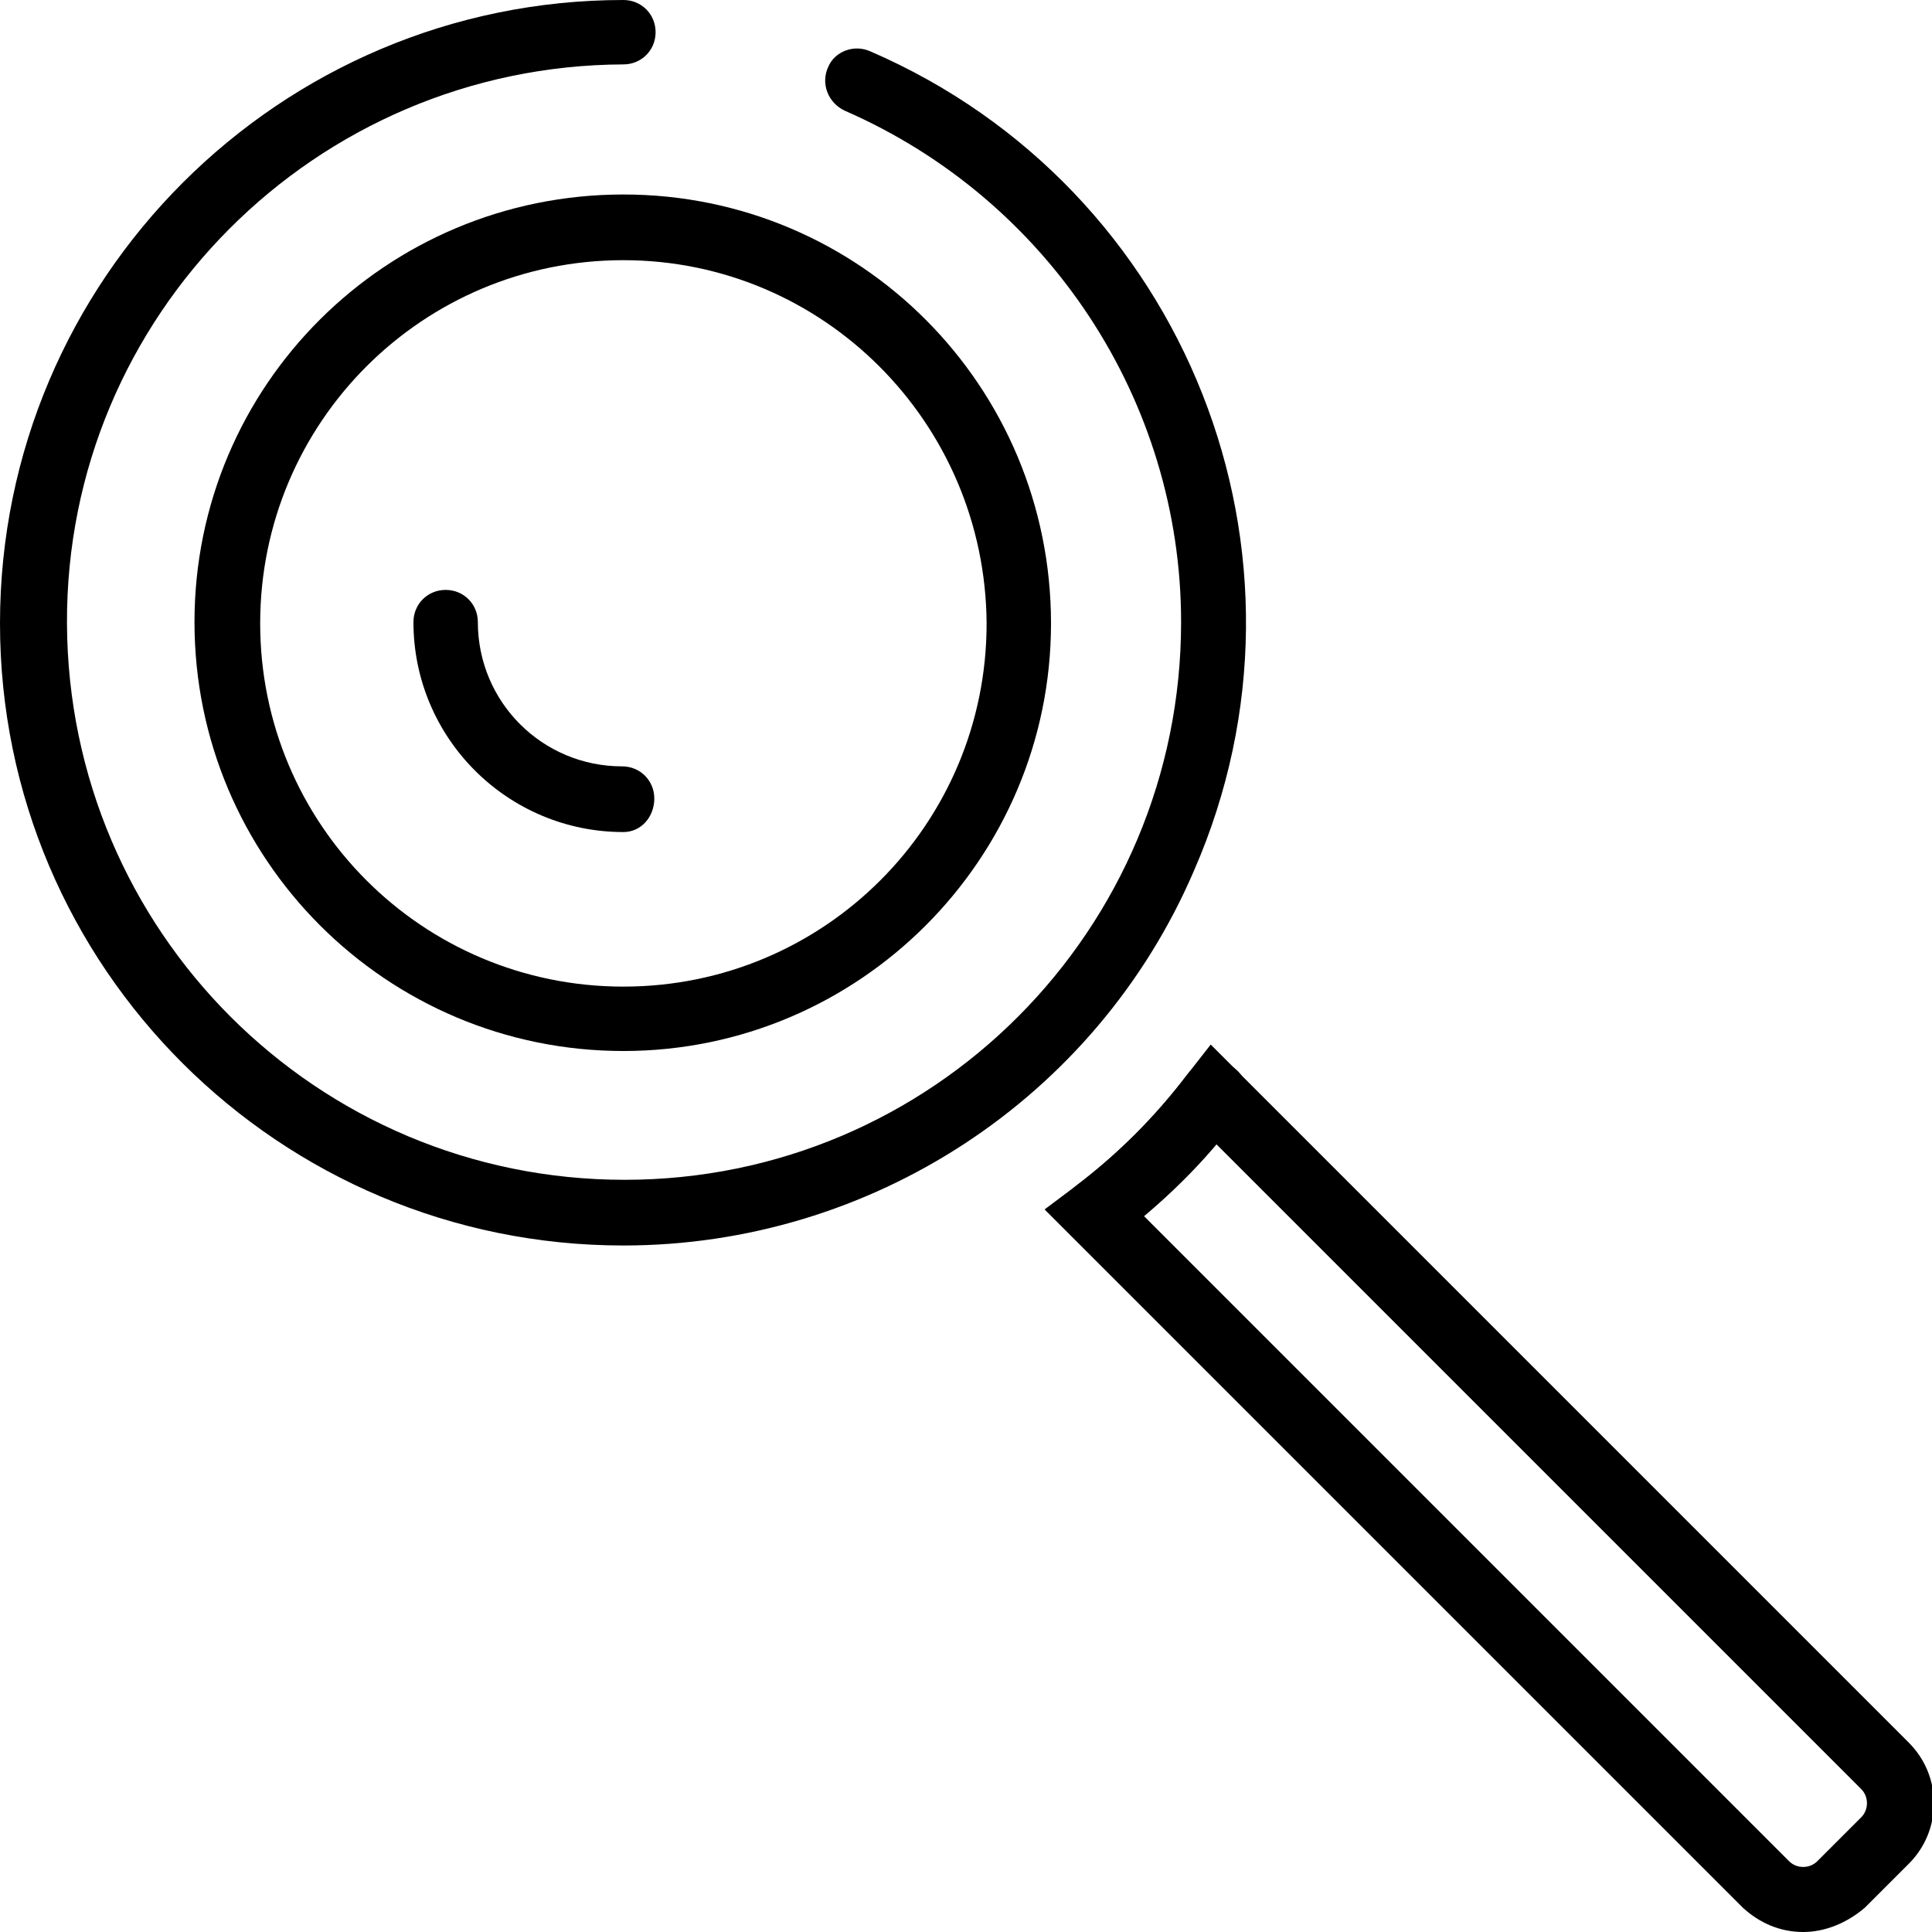
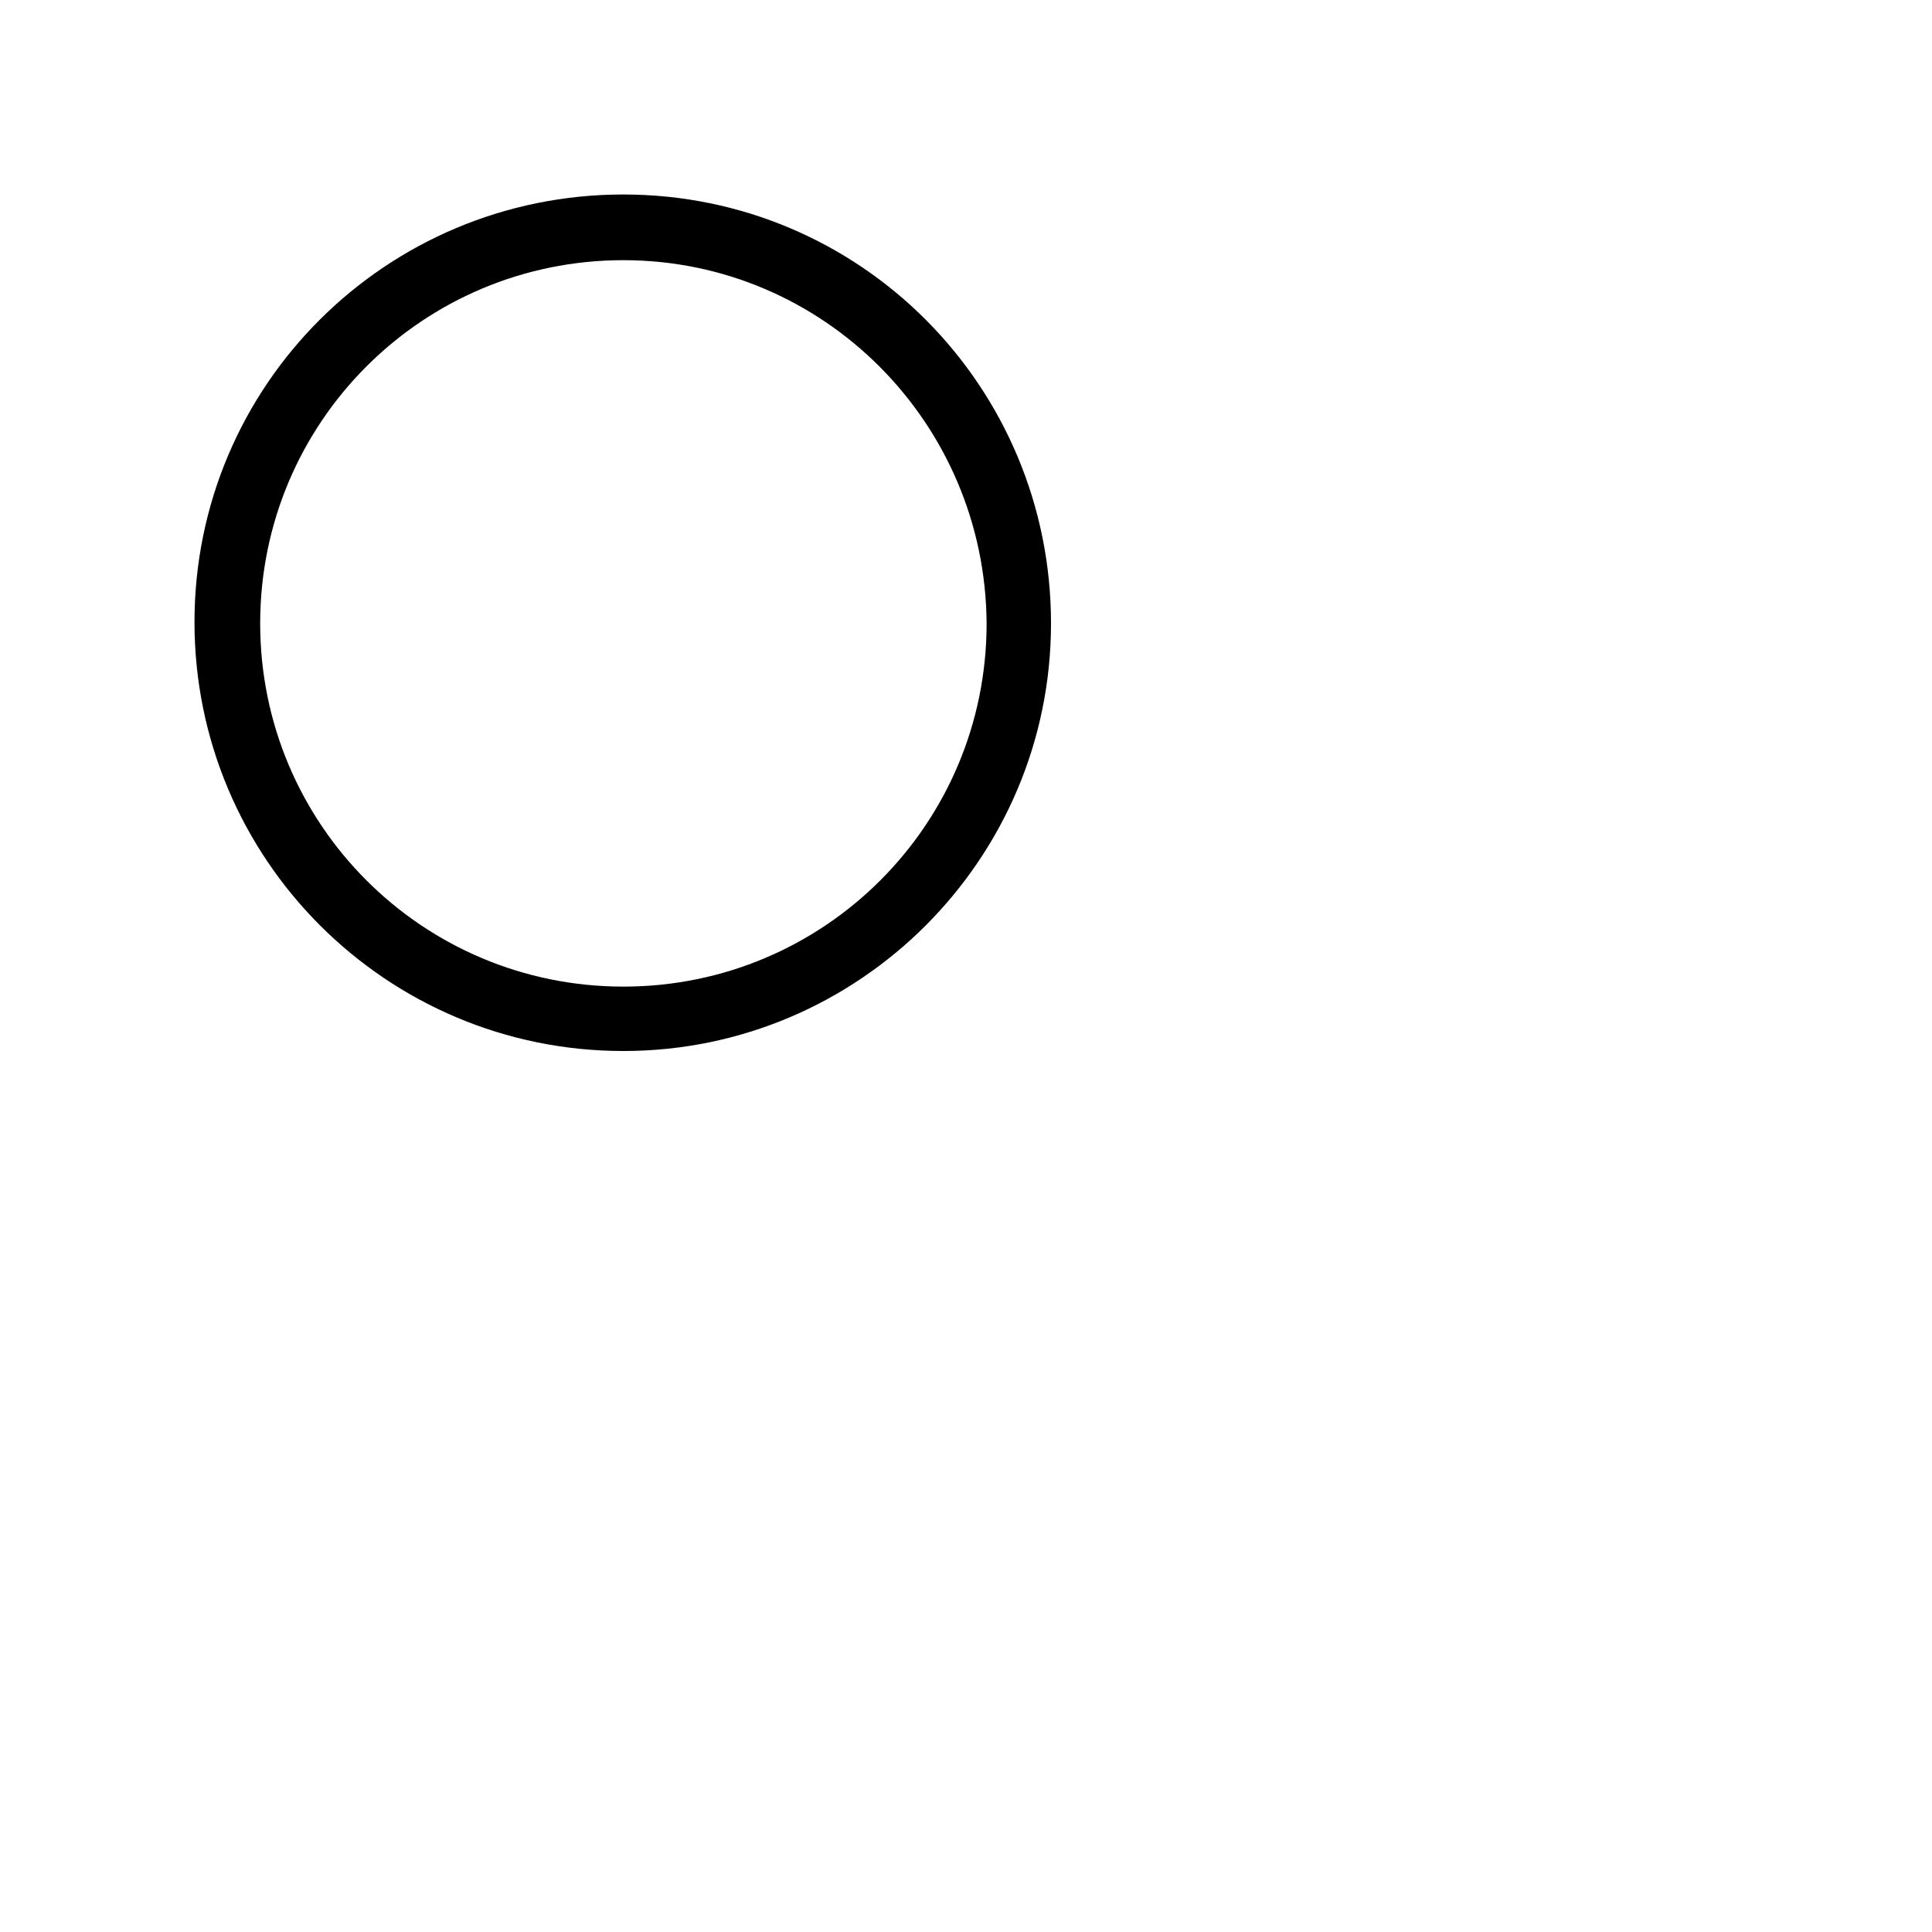
<svg xmlns="http://www.w3.org/2000/svg" version="1.1" id="Ebene_1" x="0px" y="0px" viewBox="0 0 150 150" style="enable-background:new 0 0 150 150;" xml:space="preserve">
  <style type="text/css">
	.st0{fill:none;}
</style>
  <g id="Ebene_2_00000026859476131693088510000006987244834951136137_">
    <g id="Ebene_1-2">
-       <path d="M48.4,96.7C21.7,96.7,0,75.1,0,48.4S21.7,0,48.4,0c1.4,0,2.5,1.1,2.5,2.5S49.8,5,48.4,5C24.5,5.1,5.1,24.5,5.2,48.4    s19.4,43.2,43.3,43.2s43.2-19.4,43.2-43.3c0-17.2-10.3-32.8-26.1-39.7c-1.3-0.6-1.9-2.1-1.3-3.4c0.5-1.2,2-1.8,3.3-1.2    c24.5,10.6,35.8,39.1,25.1,63.6C85.1,85.3,67.6,96.7,48.4,96.7z" />
      <path d="M48.4,81.6c-18.4,0-33.3-14.9-33.3-33.3S30,15.1,48.4,15.1S81.6,30,81.6,48.4C81.6,66.7,66.7,81.6,48.4,81.6z M48.4,20.2    c-15.6,0-28.2,12.6-28.2,28.2s12.6,28.2,28.2,28.2S76.6,64,76.6,48.4l0,0C76.5,32.8,63.9,20.2,48.4,20.2z" />
-       <path d="M85,96.7c-0.8,0-1.6-0.4-2-1c-0.8-1.1-0.6-2.7,0.5-3.6c3.3-2.5,6.2-5.4,8.7-8.7c0.8-1.1,2.4-1.4,3.6-0.5    c1.1,0.8,1.4,2.4,0.5,3.6c-2.7,3.7-6,6.9-9.7,9.7C86.1,96.5,85.6,96.7,85,96.7z" />
-       <path d="M140,150c-1.8,0-3.4-0.7-4.7-1.9L81.1,93.9l2.4-1.8c3.3-2.5,6.2-5.4,8.7-8.7l1.8-2.3l54.2,54.2c2.6,2.6,2.6,6.8,0,9.4    l-3.4,3.4C143.4,149.3,141.7,150,140,150z M88.8,94.4l50.1,50.1c0.6,0.6,1.6,0.6,2.2,0l3.4-3.4c0.6-0.6,0.6-1.6,0-2.2L94.4,88.8    C92.7,90.8,90.8,92.7,88.8,94.4z" />
-       <path d="M48.4,64.6c-9,0-16.3-7.3-16.3-16.3c0-1.4,1.1-2.5,2.5-2.5s2.5,1.1,2.5,2.5c0,6.2,5,11.2,11.2,11.2c1.4,0,2.5,1.1,2.5,2.5    S49.8,64.6,48.4,64.6z" />
    </g>
  </g>
-   <rect y="0.5" class="st0" width="150" height="150" />
</svg>